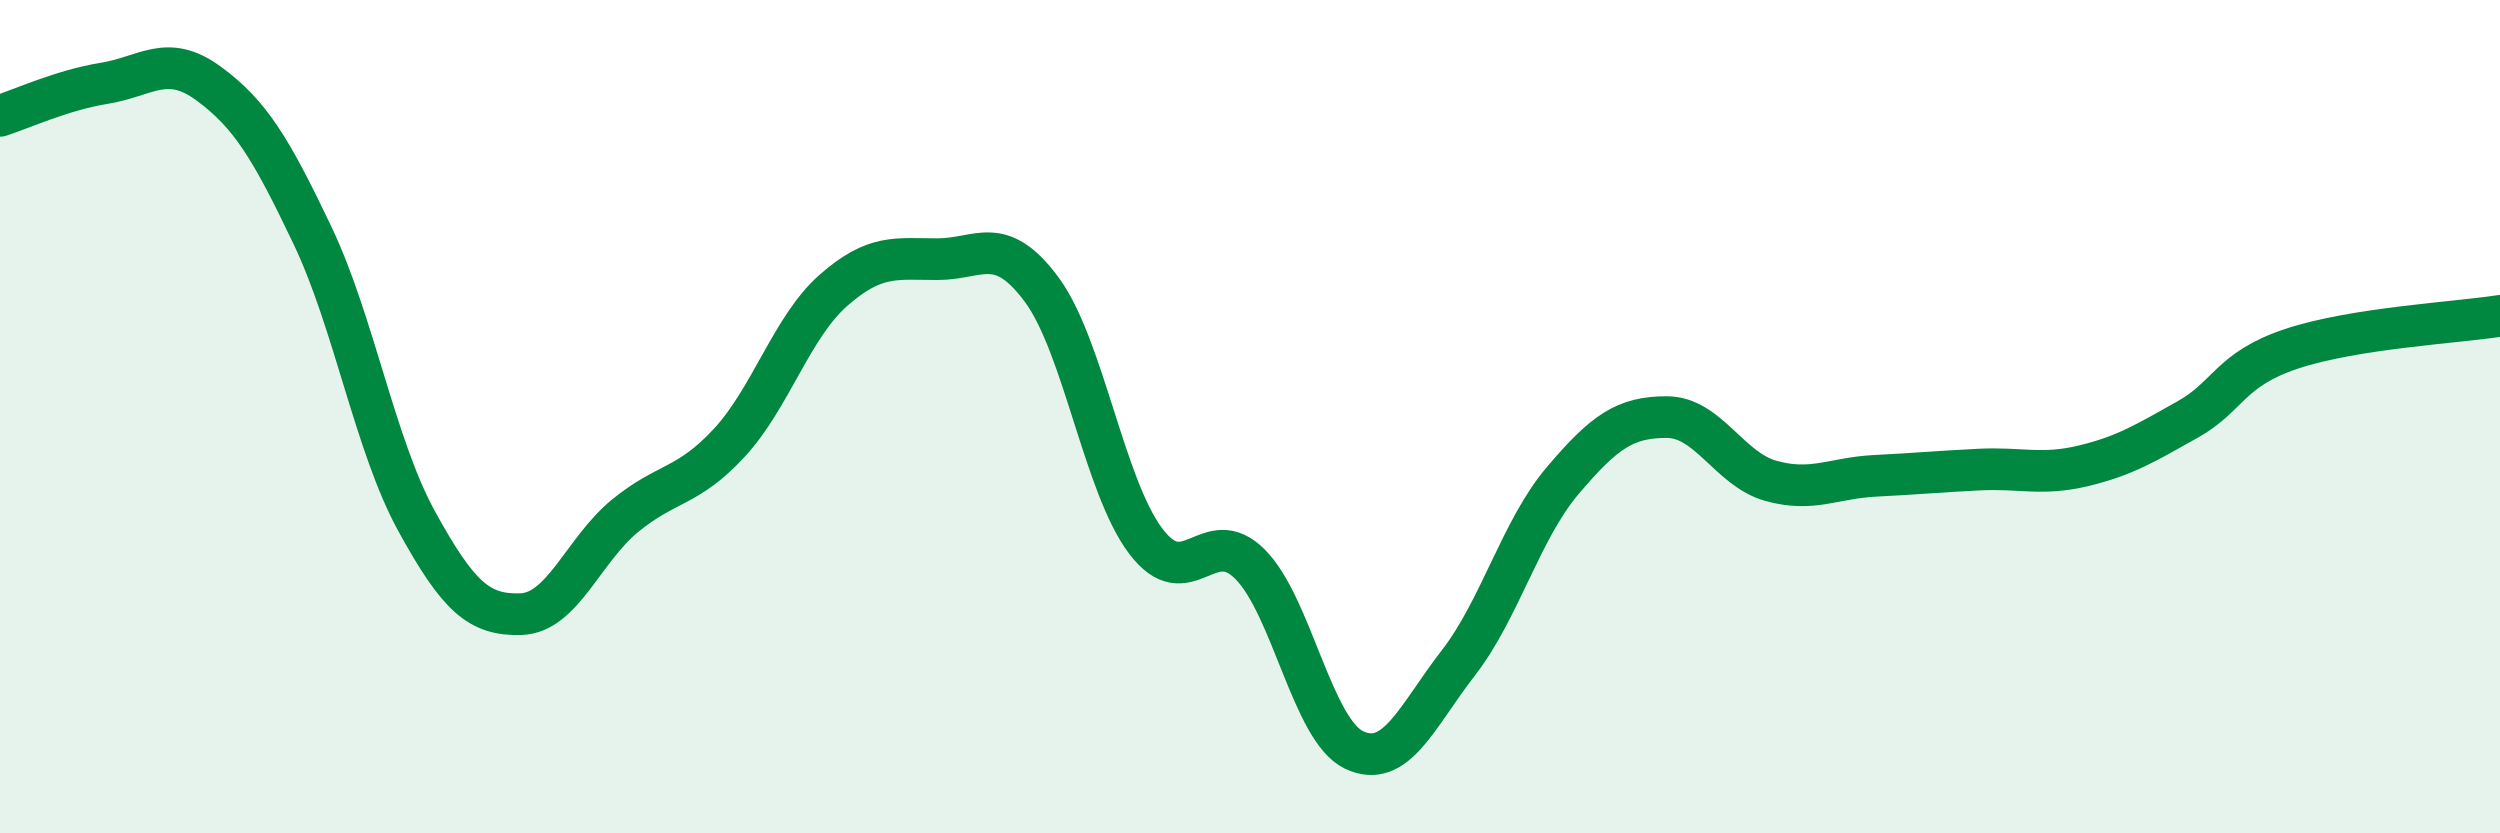
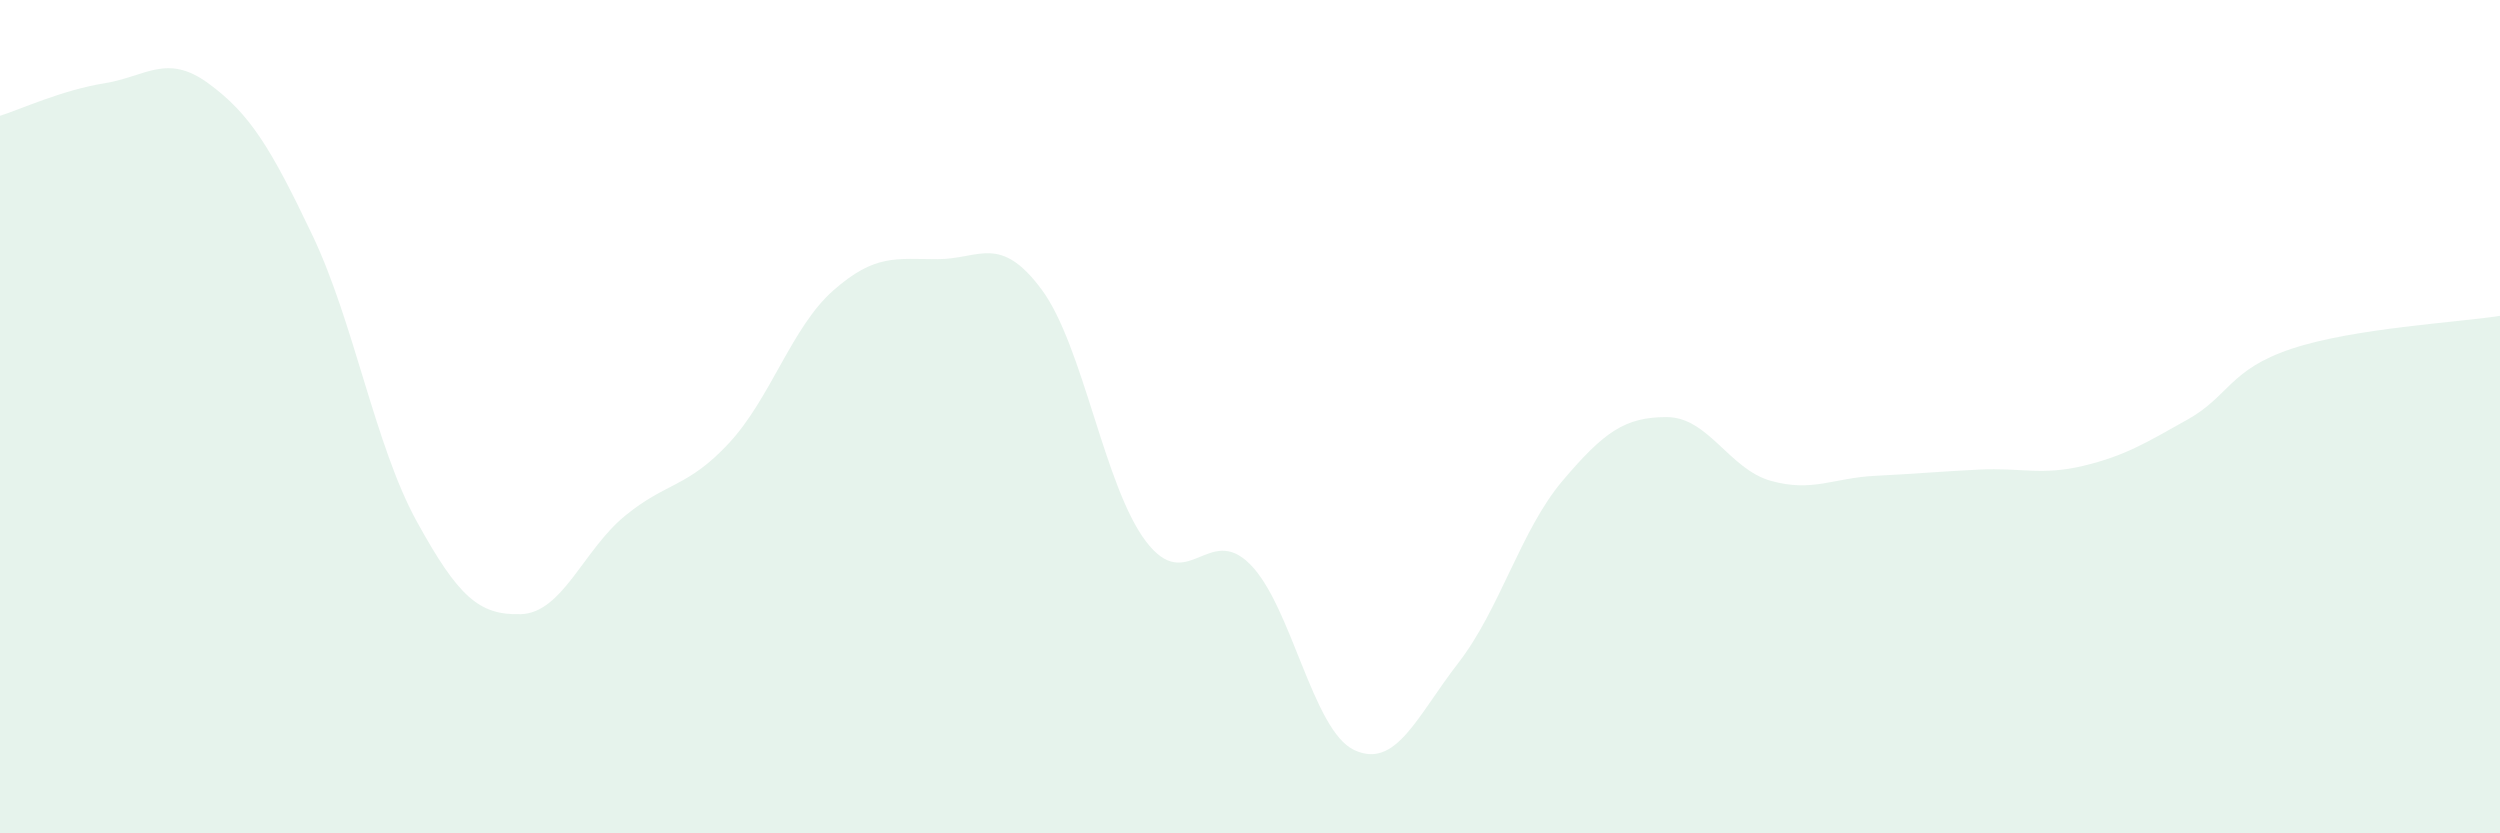
<svg xmlns="http://www.w3.org/2000/svg" width="60" height="20" viewBox="0 0 60 20">
  <path d="M 0,2.78 C 0.5,2.62 1.5,2.16 2.5,2 C 3.5,1.84 4,1.27 5,2 C 6,2.73 6.5,3.55 7.5,5.65 C 8.5,7.75 9,10.69 10,12.51 C 11,14.33 11.5,14.77 12.5,14.74 C 13.5,14.71 14,13.2 15,12.38 C 16,11.56 16.5,11.71 17.5,10.63 C 18.5,9.55 19,7.85 20,6.97 C 21,6.09 21.5,6.22 22.5,6.22 C 23.5,6.22 24,5.6 25,6.95 C 26,8.3 26.5,11.67 27.5,12.99 C 28.5,14.31 29,12.54 30,13.54 C 31,14.54 31.5,17.53 32.5,18 C 33.5,18.47 34,17.2 35,15.91 C 36,14.62 36.5,12.72 37.5,11.54 C 38.5,10.36 39,10.01 40,10.01 C 41,10.01 41.5,11.26 42.5,11.54 C 43.5,11.82 44,11.47 45,11.42 C 46,11.37 46.5,11.32 47.5,11.27 C 48.5,11.22 49,11.42 50,11.18 C 51,10.94 51.5,10.63 52.5,10.07 C 53.5,9.51 53.5,8.87 55,8.37 C 56.5,7.87 59,7.74 60,7.58L60 20L0 20Z" fill="#008740" opacity="0.1" stroke-linecap="round" stroke-linejoin="round" />
-   <path d="M 0,2.78 C 0.5,2.62 1.5,2.16 2.5,2 C 3.5,1.84 4,1.27 5,2 C 6,2.73 6.5,3.55 7.5,5.65 C 8.5,7.75 9,10.69 10,12.51 C 11,14.33 11.5,14.77 12.5,14.74 C 13.5,14.71 14,13.2 15,12.38 C 16,11.56 16.5,11.71 17.5,10.63 C 18.5,9.55 19,7.85 20,6.97 C 21,6.09 21.5,6.22 22.5,6.22 C 23.5,6.22 24,5.6 25,6.95 C 26,8.3 26.5,11.67 27.5,12.99 C 28.5,14.31 29,12.54 30,13.54 C 31,14.54 31.5,17.53 32.5,18 C 33.5,18.47 34,17.2 35,15.91 C 36,14.62 36.5,12.72 37.5,11.54 C 38.5,10.36 39,10.01 40,10.01 C 41,10.01 41.5,11.26 42.5,11.54 C 43.5,11.82 44,11.47 45,11.42 C 46,11.37 46.5,11.32 47.5,11.27 C 48.5,11.22 49,11.42 50,11.18 C 51,10.94 51.5,10.63 52.5,10.07 C 53.5,9.51 53.5,8.87 55,8.37 C 56.5,7.87 59,7.74 60,7.58" stroke="#008740" stroke-width="1" fill="none" stroke-linecap="round" stroke-linejoin="round" />
</svg>